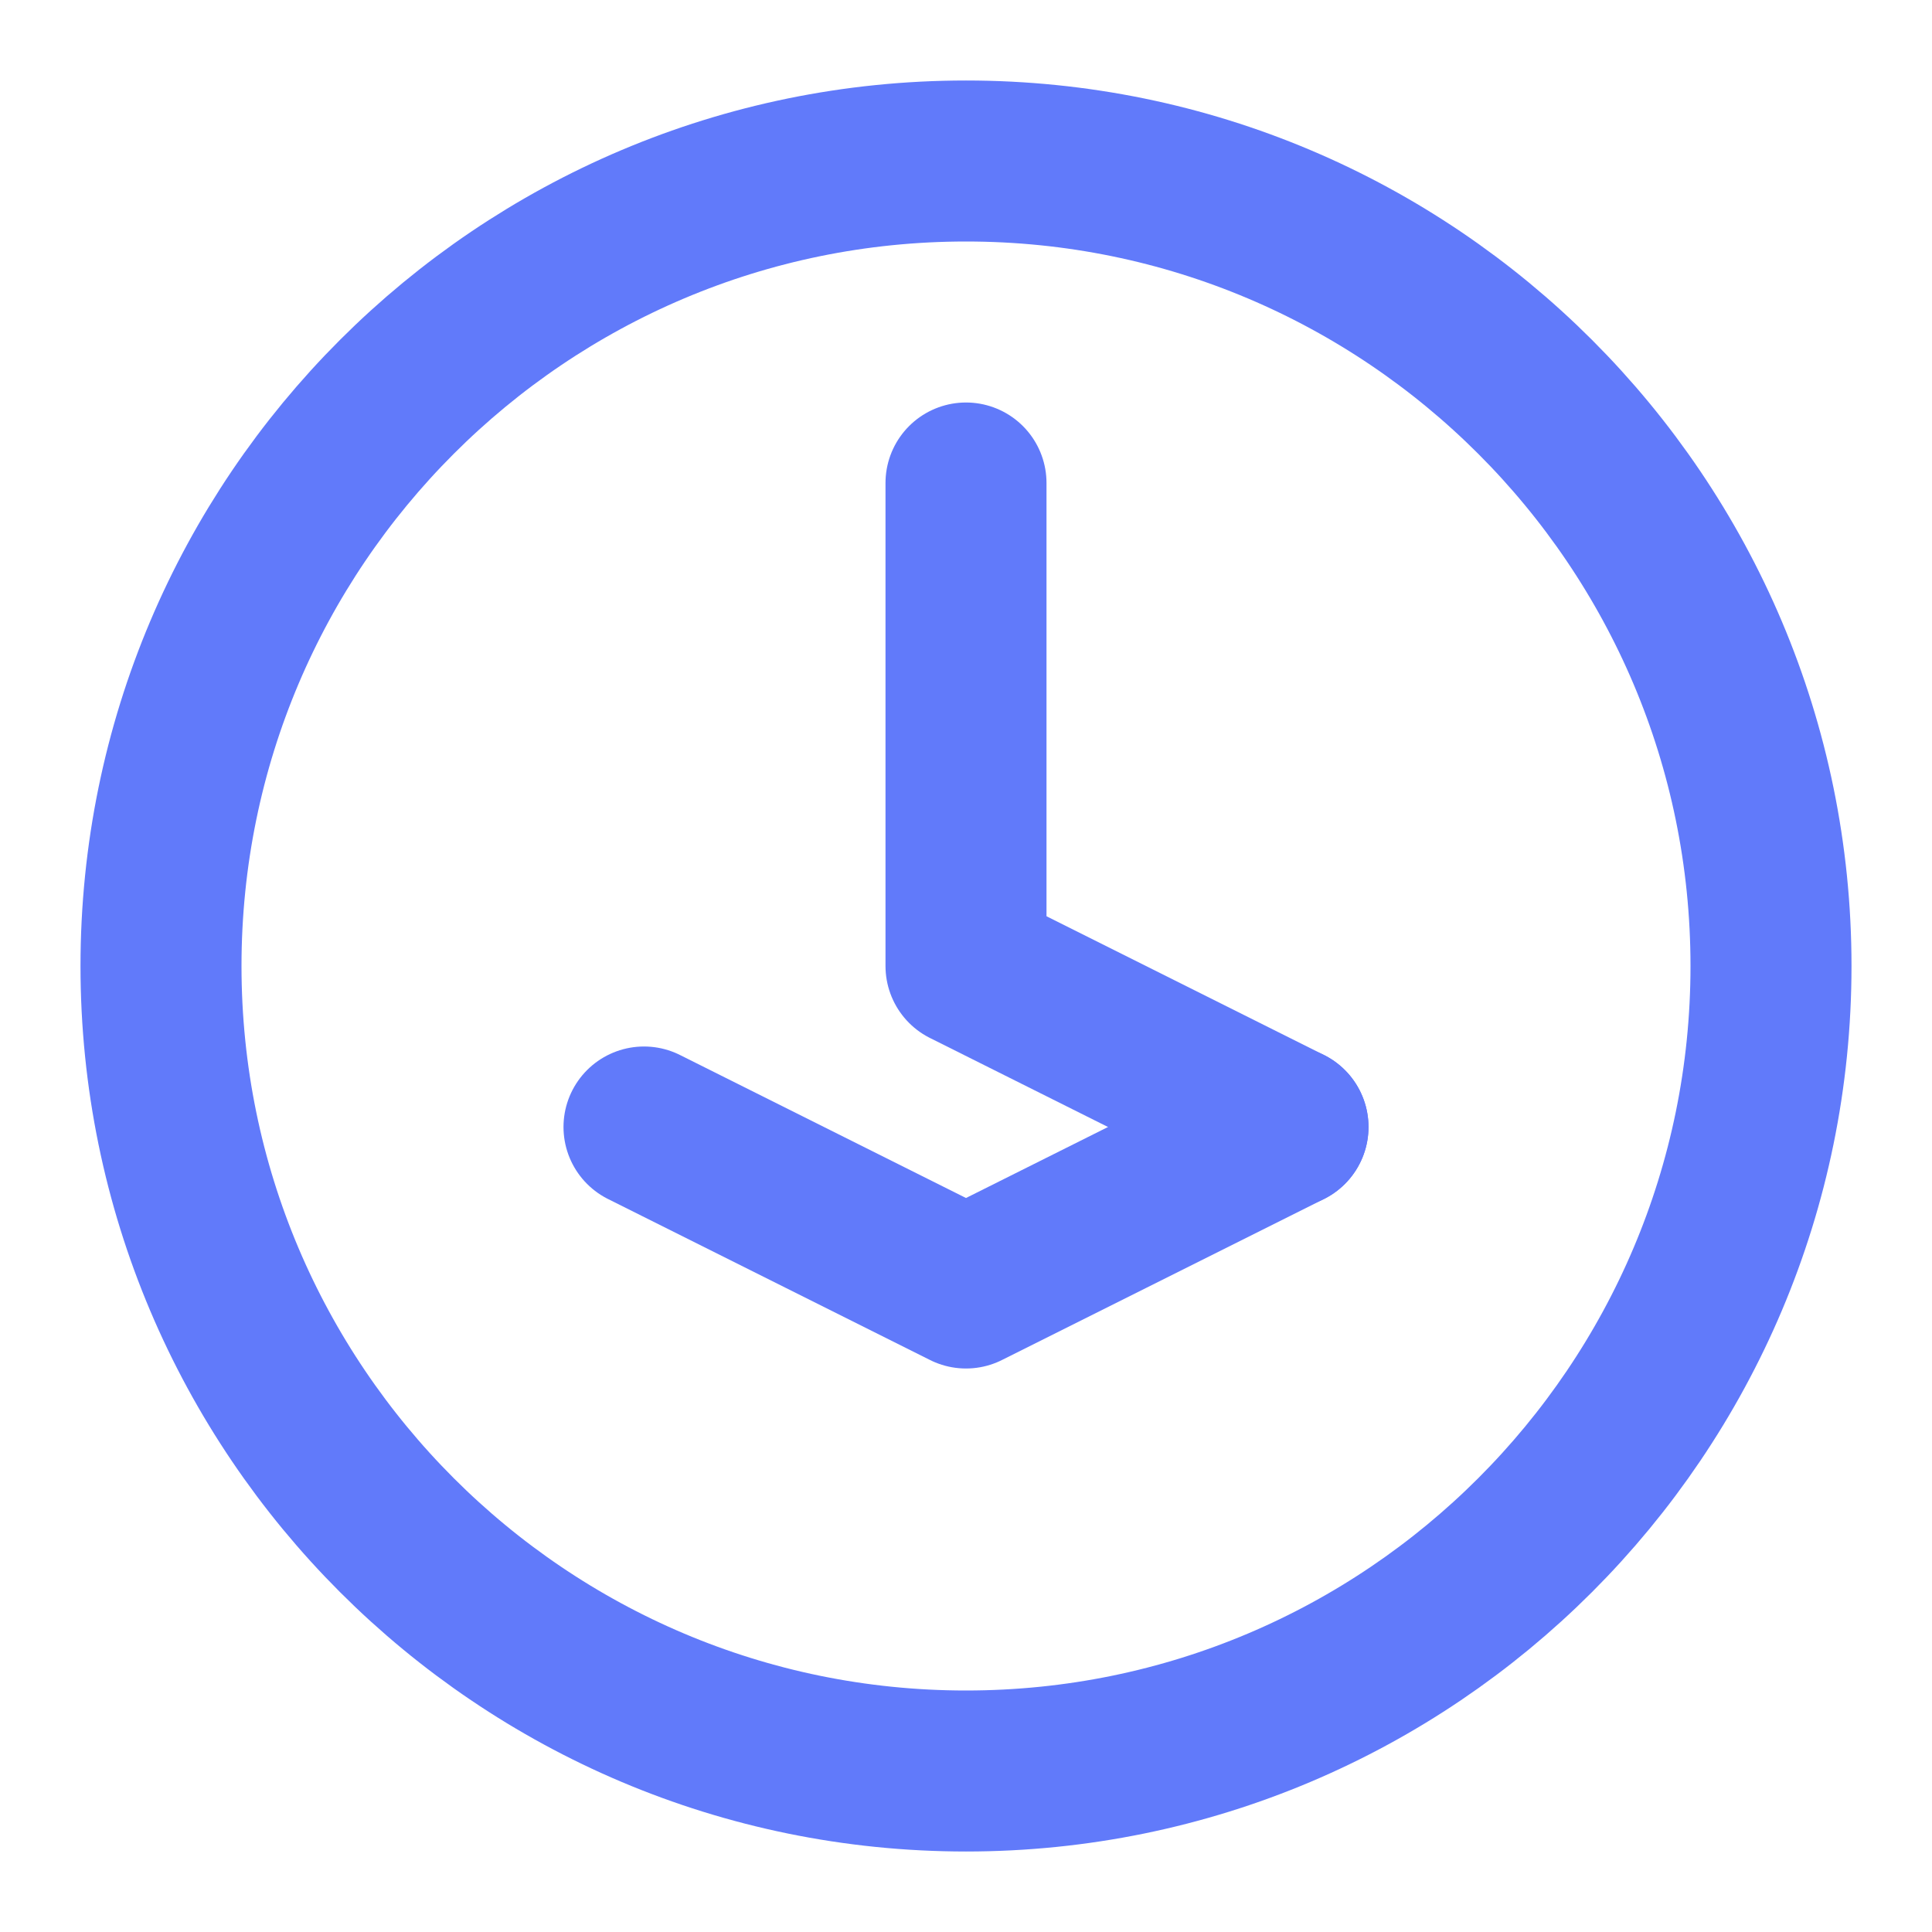
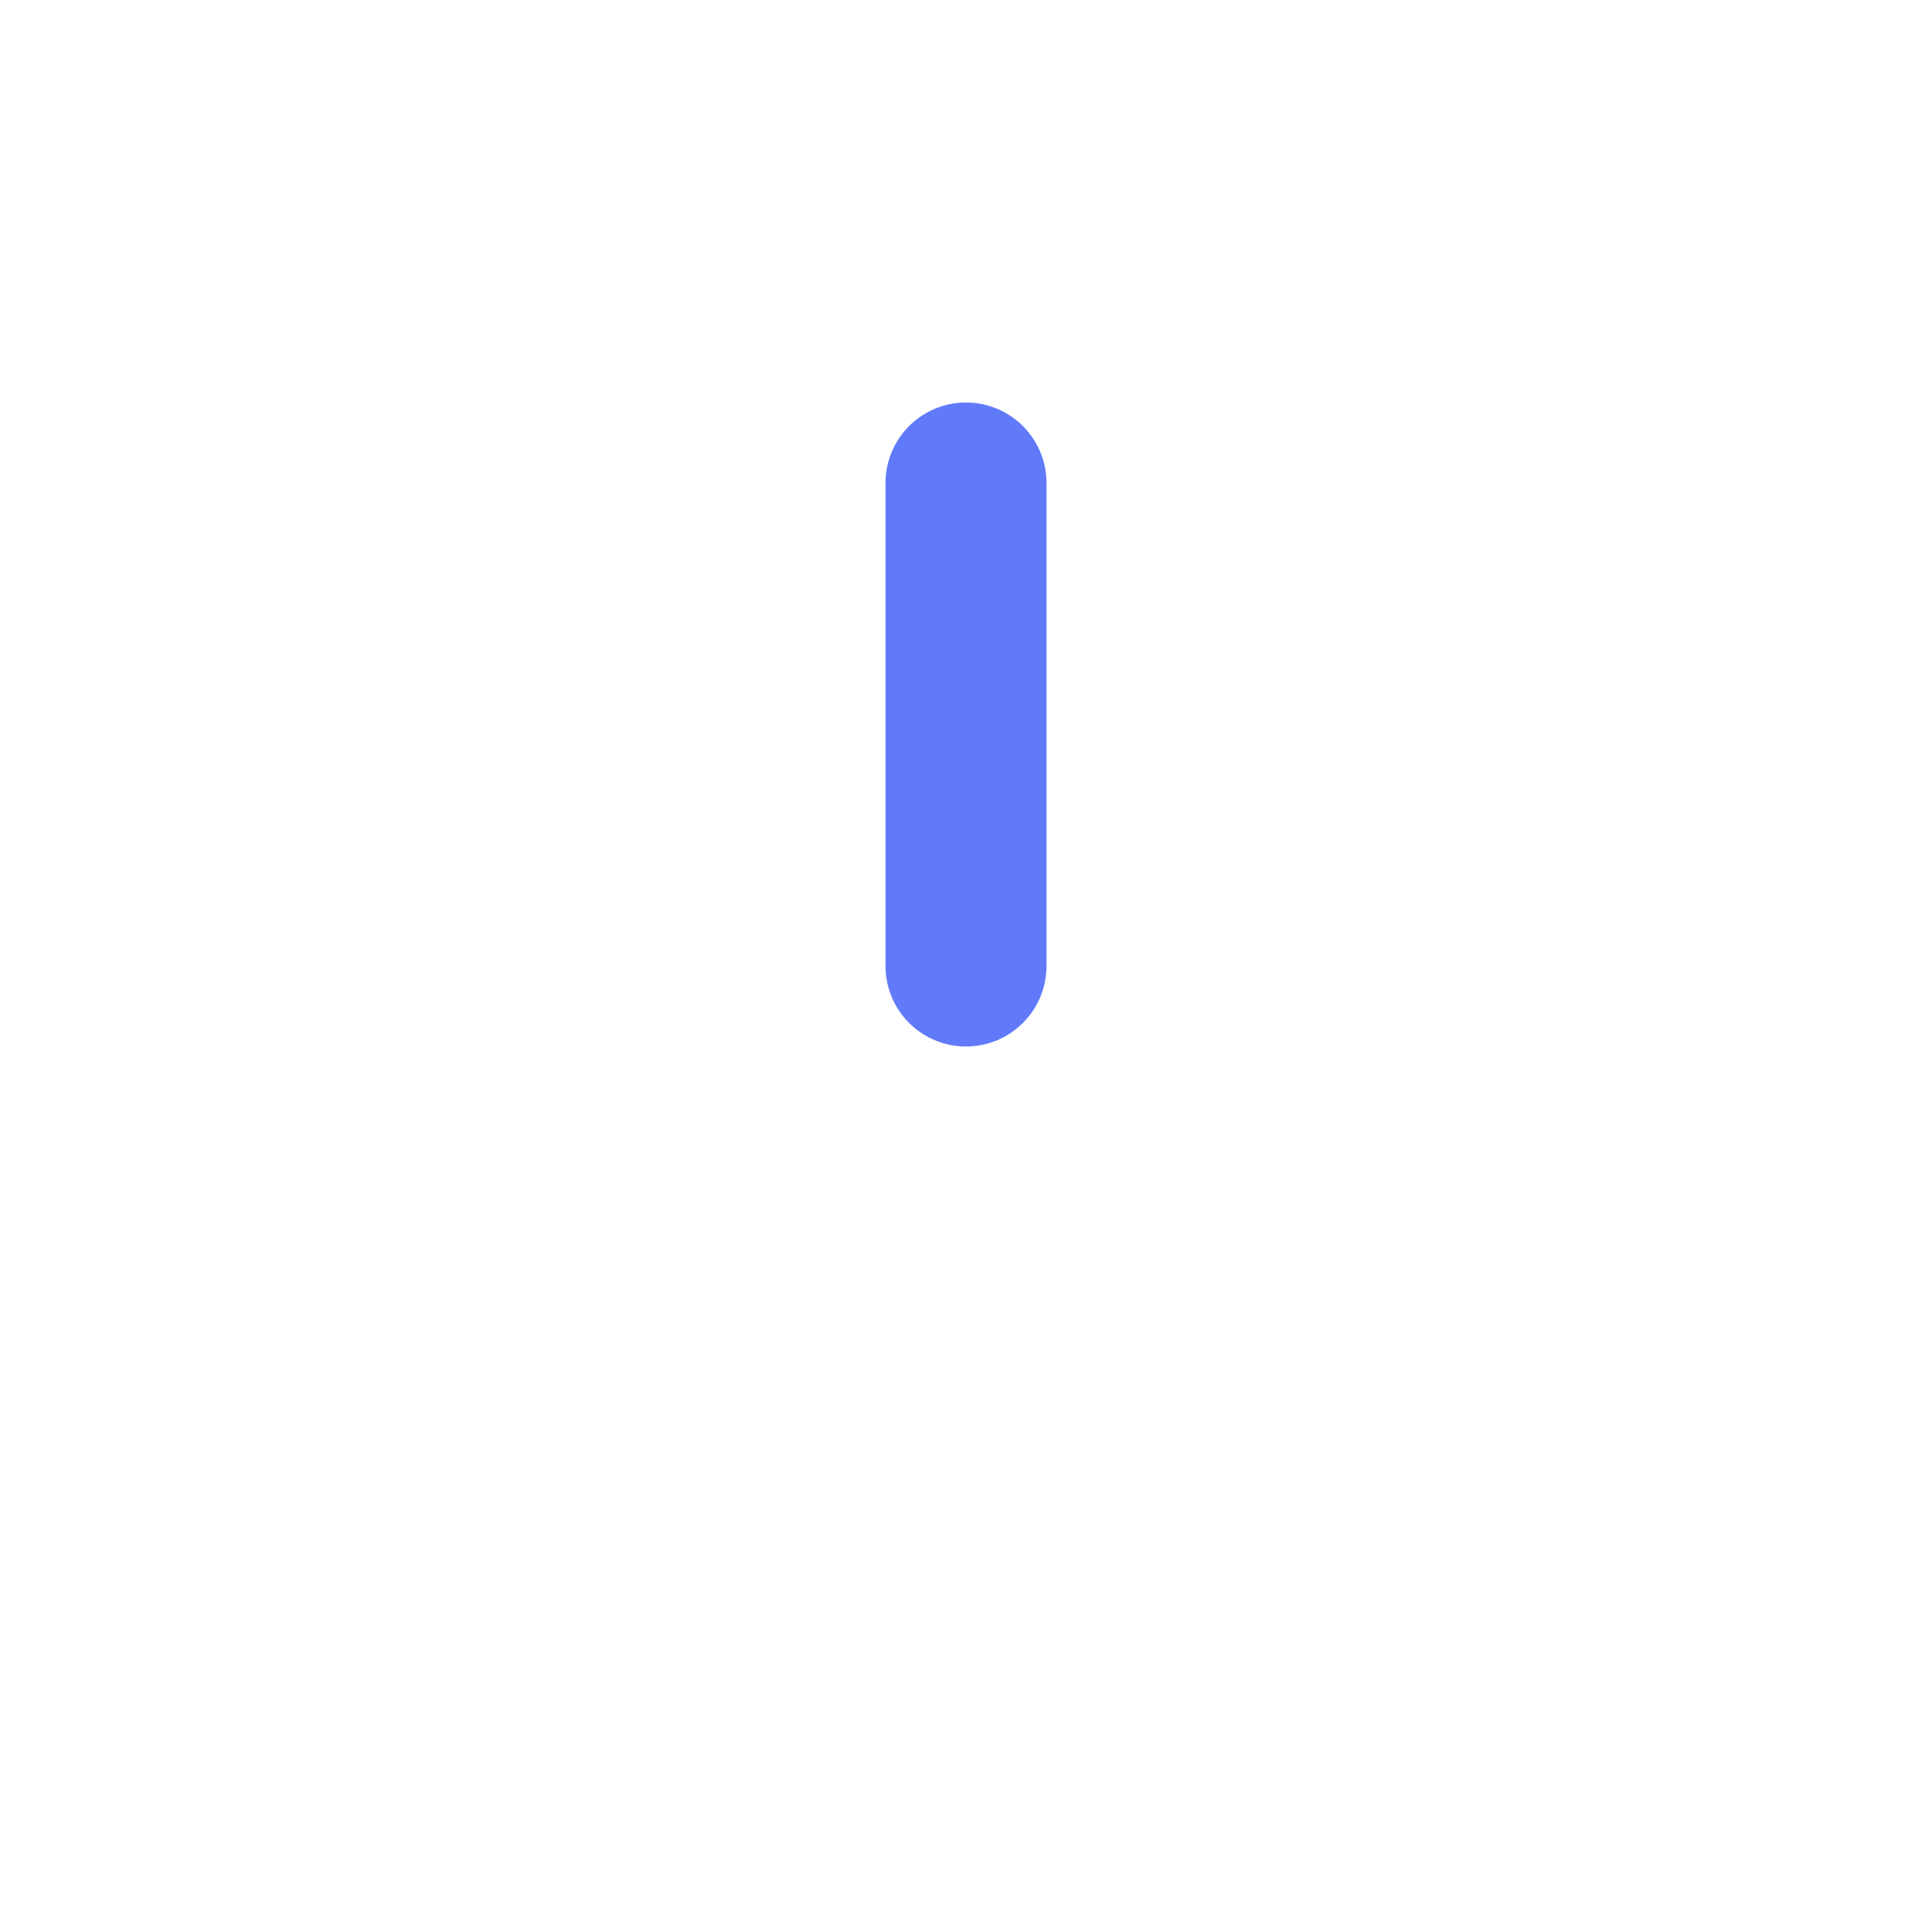
<svg xmlns="http://www.w3.org/2000/svg" width="24" height="24" viewBox="0 0 24 24" fill="none">
-   <path d="M12 2C6.48 2 2 6.48 2 12C2 17.52 6.48 22 12 22C17.52 22 22 17.52 22 12C22 6.48 17.52 2 12 2Z" stroke="#617AFA" stroke-width="2" stroke-linecap="round" stroke-linejoin="round" />
-   <path d="M12 6V12L16 14" stroke="#617AFA" stroke-width="2" stroke-linecap="round" stroke-linejoin="round" />
-   <path d="M8 14L12 16L16 14" stroke="#617AFA" stroke-width="2" stroke-linecap="round" stroke-linejoin="round" />
+   <path d="M12 6V12" stroke="#617AFA" stroke-width="2" stroke-linecap="round" stroke-linejoin="round" />
</svg>